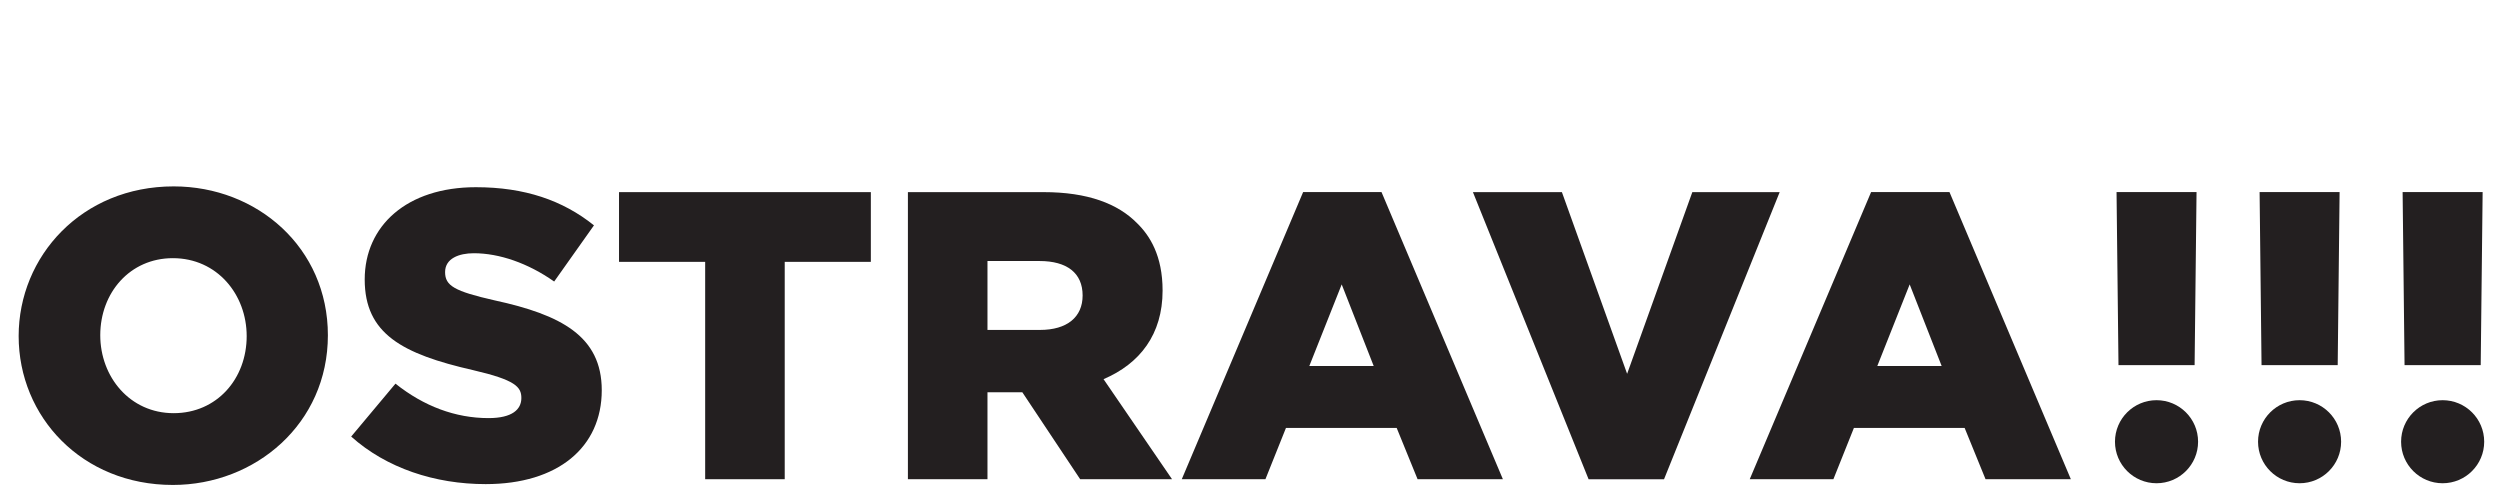
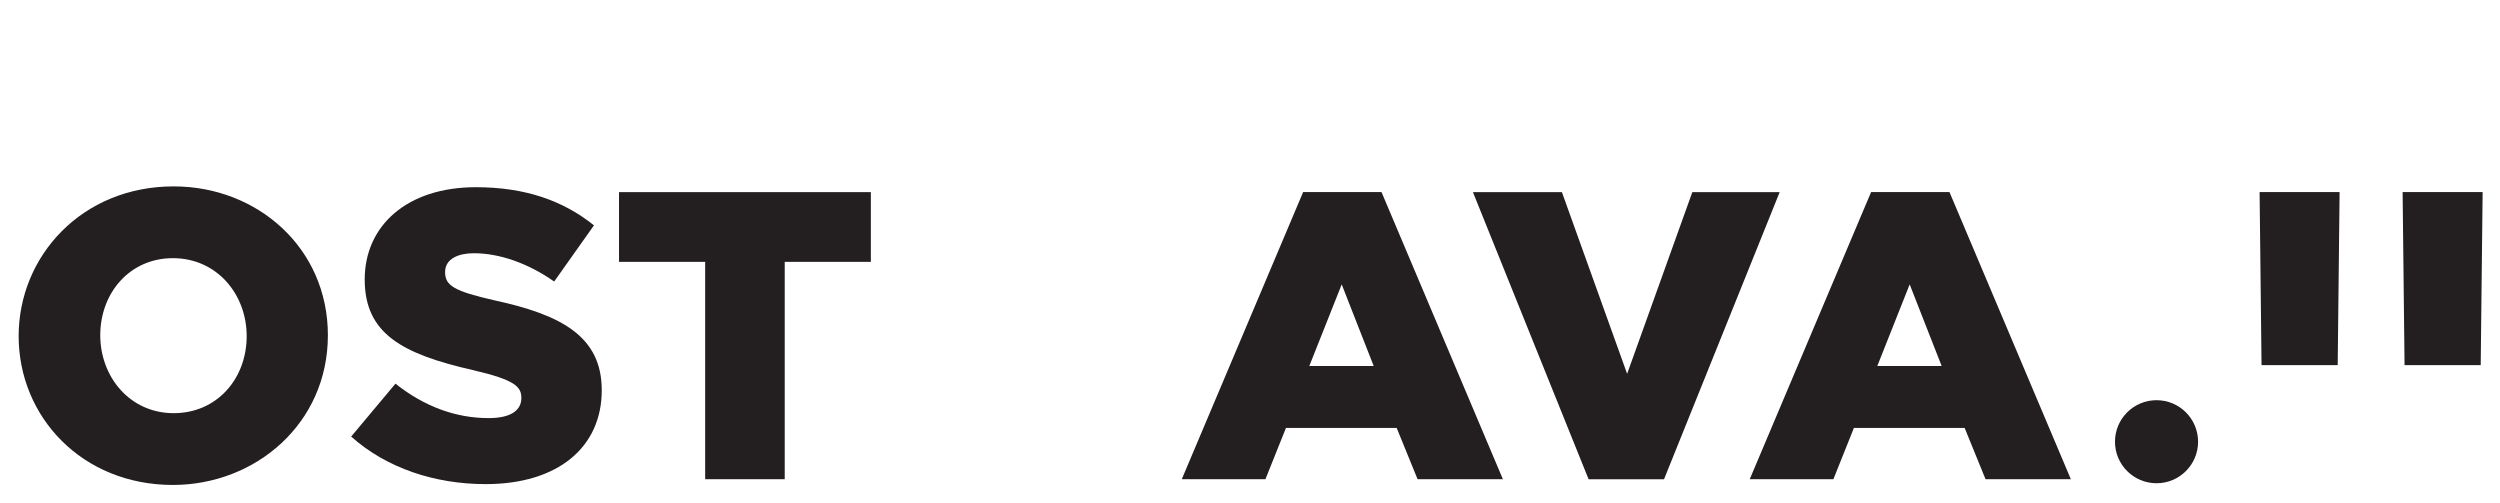
<svg xmlns="http://www.w3.org/2000/svg" id="svg30" style="clip-rule:evenodd;fill-rule:evenodd;stroke-linejoin:round;stroke-miterlimit:2" xml:space="preserve" version="1.1" viewBox="0 0 268.263 54" height="54" width="268.263">
  <defs id="defs34" />
  <g transform="matrix(0.224,0,0,0.224,1.107,19.657)" id="g28">
    <path id="path2" style="fill:#231f20;fill-rule:nonzero" d="m 3.992,73.246 c 0,-38.275 30.245,-71.713 74.262,-71.713 40.008,0 73.875,29.371 73.875,71.313 0,42.396 -34.754,71.708 -74.267,71.708 -43.525,0 -73.87,-32.646 -73.87,-71.308 z m 109.237,0 c 0,-19.925 -14.171,-37.329 -35.367,-37.329 -20.52,0 -34.774,16.504 -34.774,36.929 0,19.912 14.162,37.325 35.166,37.325 20.679,0 34.975,-16.446 34.975,-36.925 z" />
    <path id="path4" style="fill:#231f20;fill-rule:nonzero" d="m 163.287,121.375 21.217,-25.346 c 13.559,10.8 28.683,16.504 44.592,16.504 11.362,0 15.717,-4.162 15.717,-9.625 0,-5.308 -2.826,-8.646 -23.18,-13.362 -33.833,-7.725 -51.866,-17.375 -51.866,-43.417 0,-25.758 20.241,-44.204 53.245,-44.204 23.375,0 41.646,6.288 56.58,18.275 l -19.063,26.913 c -12.566,-8.838 -26.321,-13.555 -38.5,-13.555 -7.054,0 -13.754,2.463 -13.754,9.038 0,6.516 4.392,9.158 23.775,13.55 31.629,6.875 51.275,17.071 51.275,43.025 0,27.387 -21.033,44.987 -55.6,44.987 -24.358,0 -47.546,-7.658 -64.438,-22.783 z" />
    <path id="path6" style="fill:#231f20;fill-rule:nonzero" d="m 332.862,37.683 h -41.266 v -33.4 h 120.633 v 33.4 h -41.258 v 104.125 h -38.109 z" />
-     <path id="path8" style="fill:#231f20;fill-rule:nonzero" d="m 429.983,4.283 h 65.03 c 21.029,0 35.562,5.5 44.799,14.929 6.05,5.913 12.175,15.5 12.175,32.221 0,21.013 -10.891,35.034 -28.287,42.442 l 32.812,47.933 h -44.008 l -27.708,-41.65 H 468.1 v 41.65 h -38.117 z m 63.267,66.013 c 12.967,0 20.429,-6.125 20.429,-16.504 0,-10.792 -7.525,-16.504 -20.625,-16.504 H 468.1 v 33.008 z" />
    <path id="path10" style="fill:#231f20;fill-rule:nonzero" d="m 619.308,4.263 -58.133,137.545 h 40.075 l 9.833,-24.562 h 53.042 l 10.012,24.562 h 40.867 L 656.858,4.263 Z m 2.963,83.32 15.521,-39.096 15.325,39.096 z" />
-     <path id="path12" style="fill:#231f20;fill-rule:nonzero" d="M 847.596,4.283 H 805.75 L 774.517,91.317 743.275,4.283 H 700.65 l 55.412,137.542 h 36.134 z" />
+     <path id="path12" style="fill:#231f20;fill-rule:nonzero" d="M 847.596,4.283 H 805.75 L 774.517,91.317 743.275,4.283 H 700.65 l 55.412,137.542 h 36.134 " />
    <path id="path14" style="fill:#231f20;fill-rule:nonzero" d="M 891.388,4.263 833.25,141.808 h 40.079 l 9.825,-24.562 h 53.05 l 10.009,24.562 h 40.87 L 928.938,4.263 Z m 2.97,83.32 15.513,-39.096 15.321,39.096 z" />
    <path id="path16" style="fill:#231f20;fill-rule:nonzero" d="m 1048.03,123.846 c 0,10.991 -8.921,19.896 -19.904,19.896 -10.979,0 -19.908,-8.905 -19.908,-19.896 0,-10.988 8.929,-19.892 19.908,-19.892 10.983,0 19.904,8.904 19.904,19.892 z" />
-     <path id="path18" style="fill:#231f20;fill-rule:nonzero" d="m 1116.55,123.846 c 0,10.991 -8.908,19.896 -19.896,19.896 -10.987,0 -19.9,-8.905 -19.9,-19.896 0,-10.988 8.913,-19.892 19.9,-19.892 10.988,0 19.896,8.904 19.896,19.892 z" />
-     <path id="path20" style="fill:#231f20;fill-rule:nonzero" d="m 1008.97,4.263 0.929,82.904 h 36.467 l 0.924,-82.904 z" />
    <path id="path22" style="fill:#231f20;fill-rule:nonzero" d="m 1077.5,4.263 0.929,82.904 h 36.483 l 0.909,-82.904 z" />
    <path id="path24" style="fill:#231f20;fill-rule:nonzero" d="m 1146.01,4.263 0.926,82.904 h 36.483 l 0.921,-82.904 z" />
-     <path id="path26" style="fill:#231f20;fill-rule:nonzero" d="m 1185.09,123.846 c 0,10.991 -8.916,19.896 -19.92,19.896 -10.979,0 -19.888,-8.905 -19.888,-19.896 0,-10.988 8.909,-19.892 19.888,-19.892 11.004,0 19.92,8.904 19.92,19.892 z" />
  </g>
</svg>